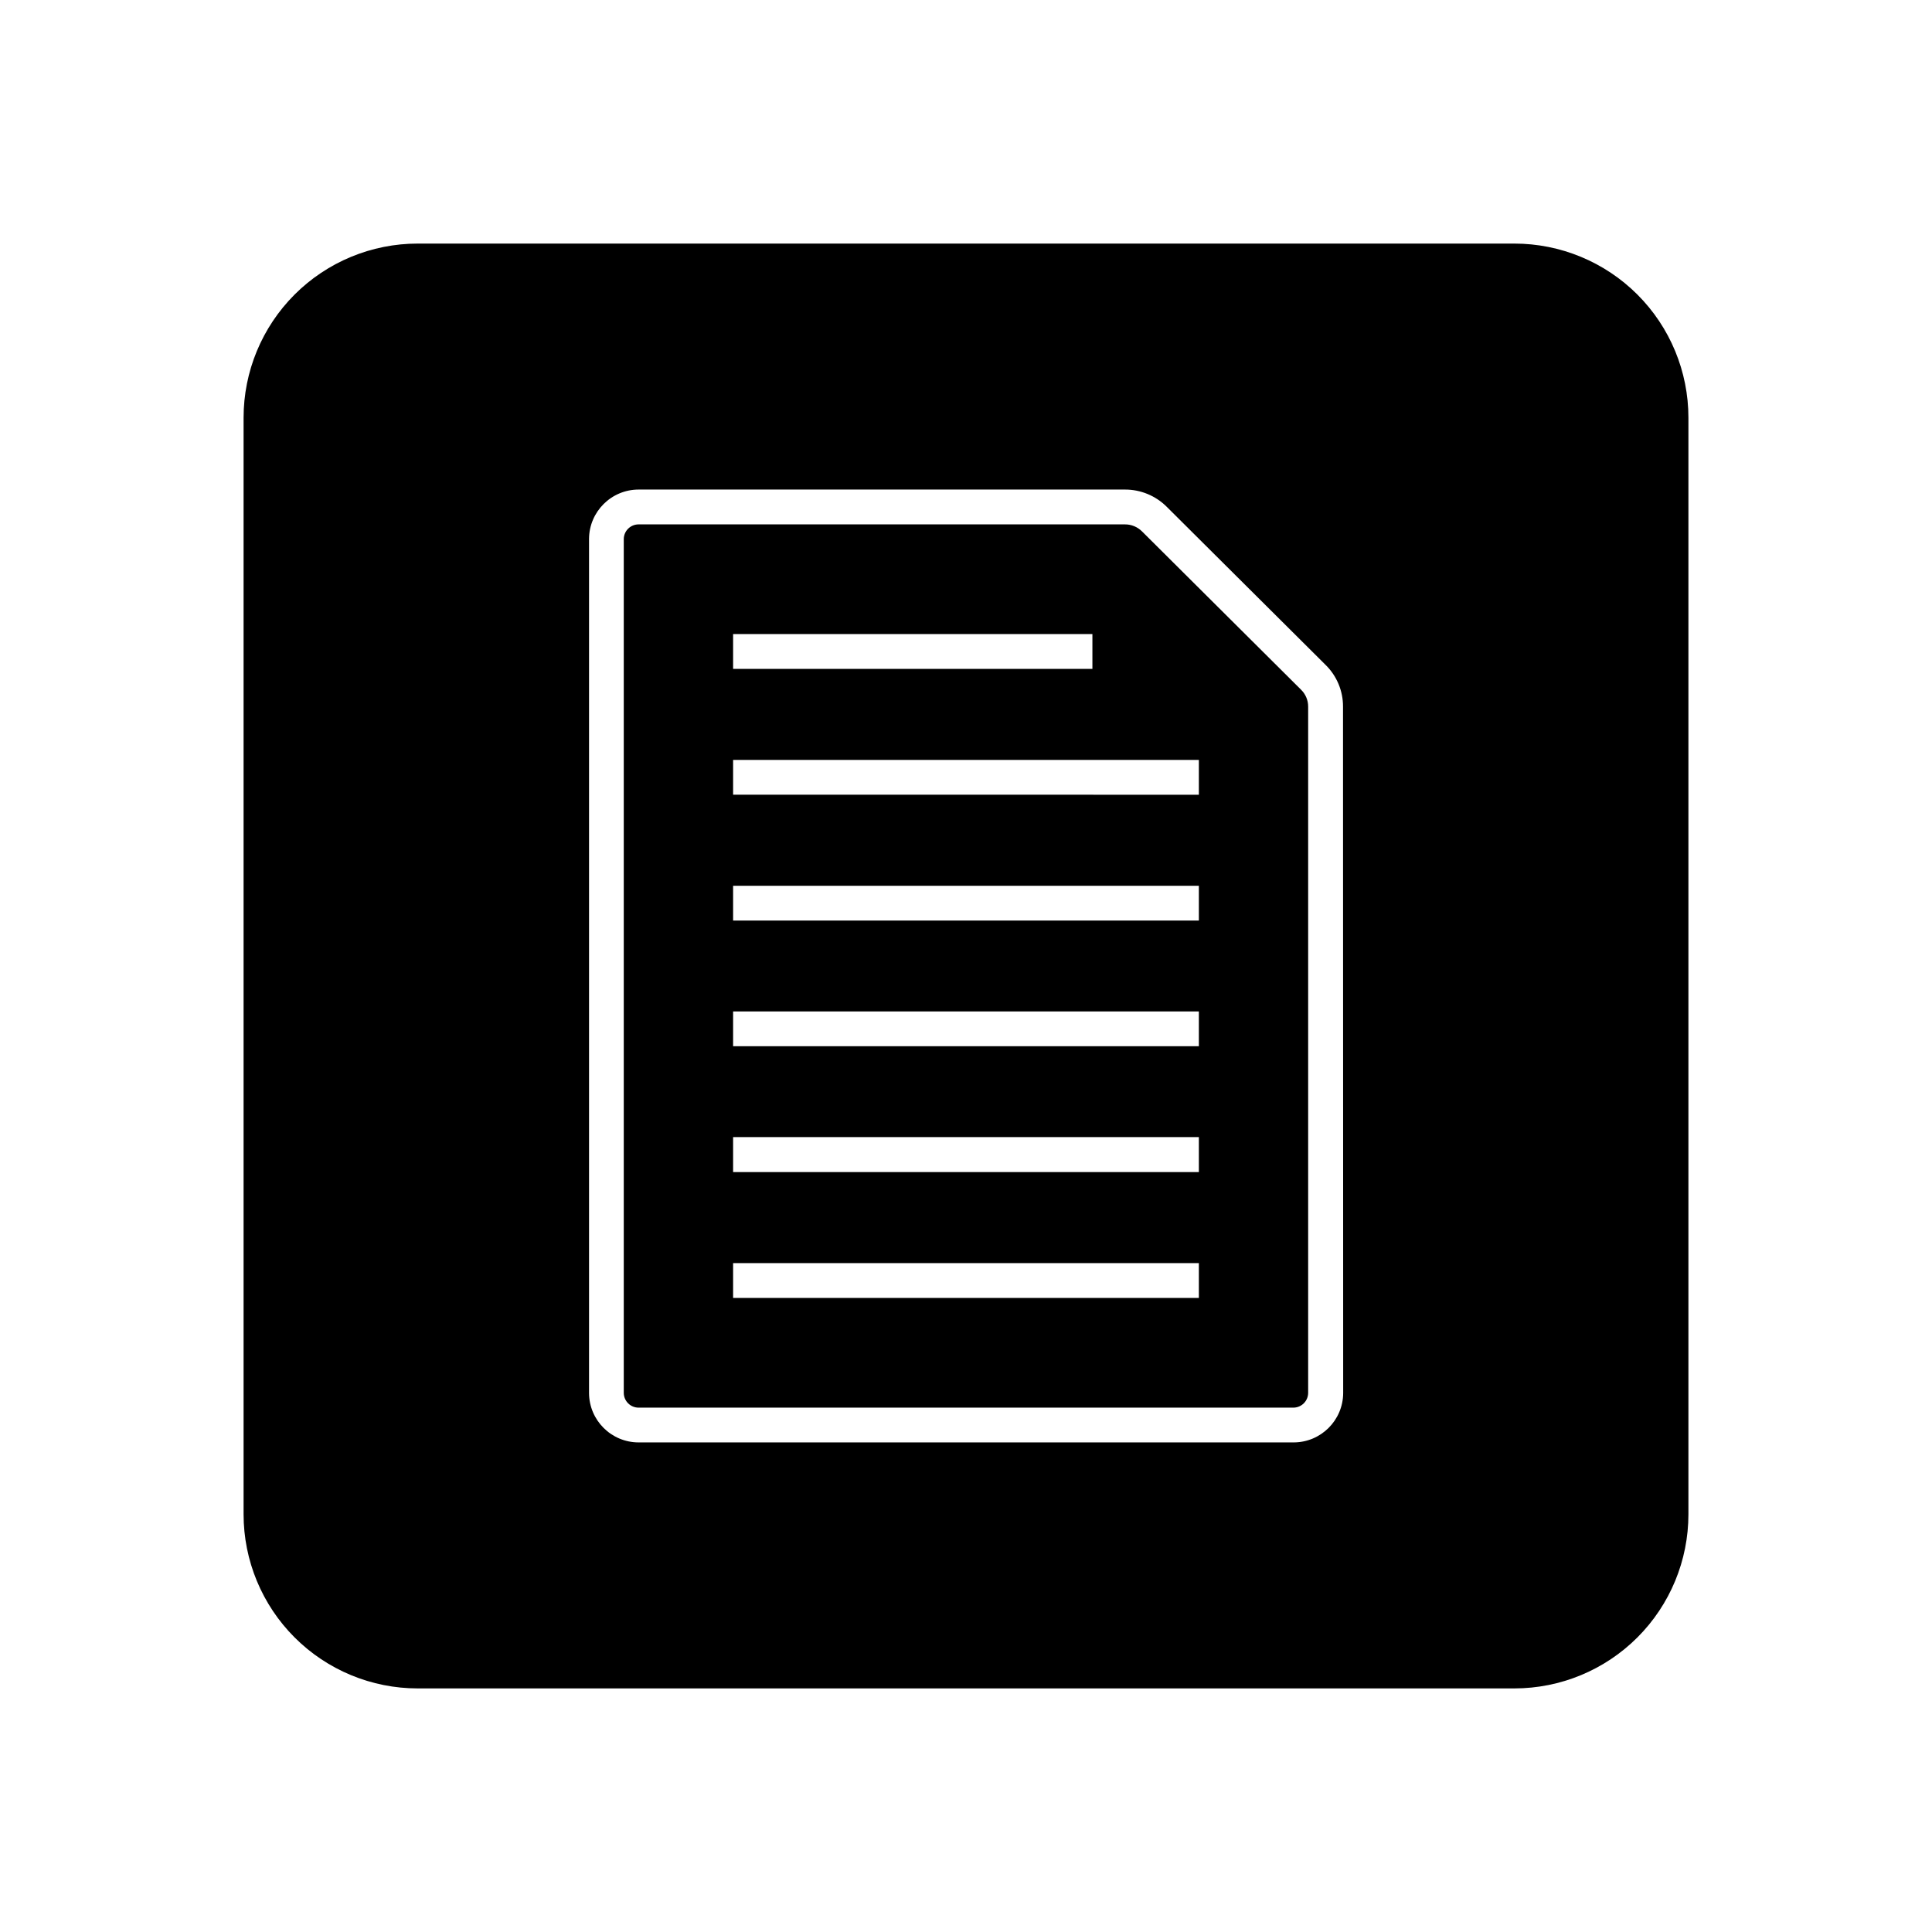
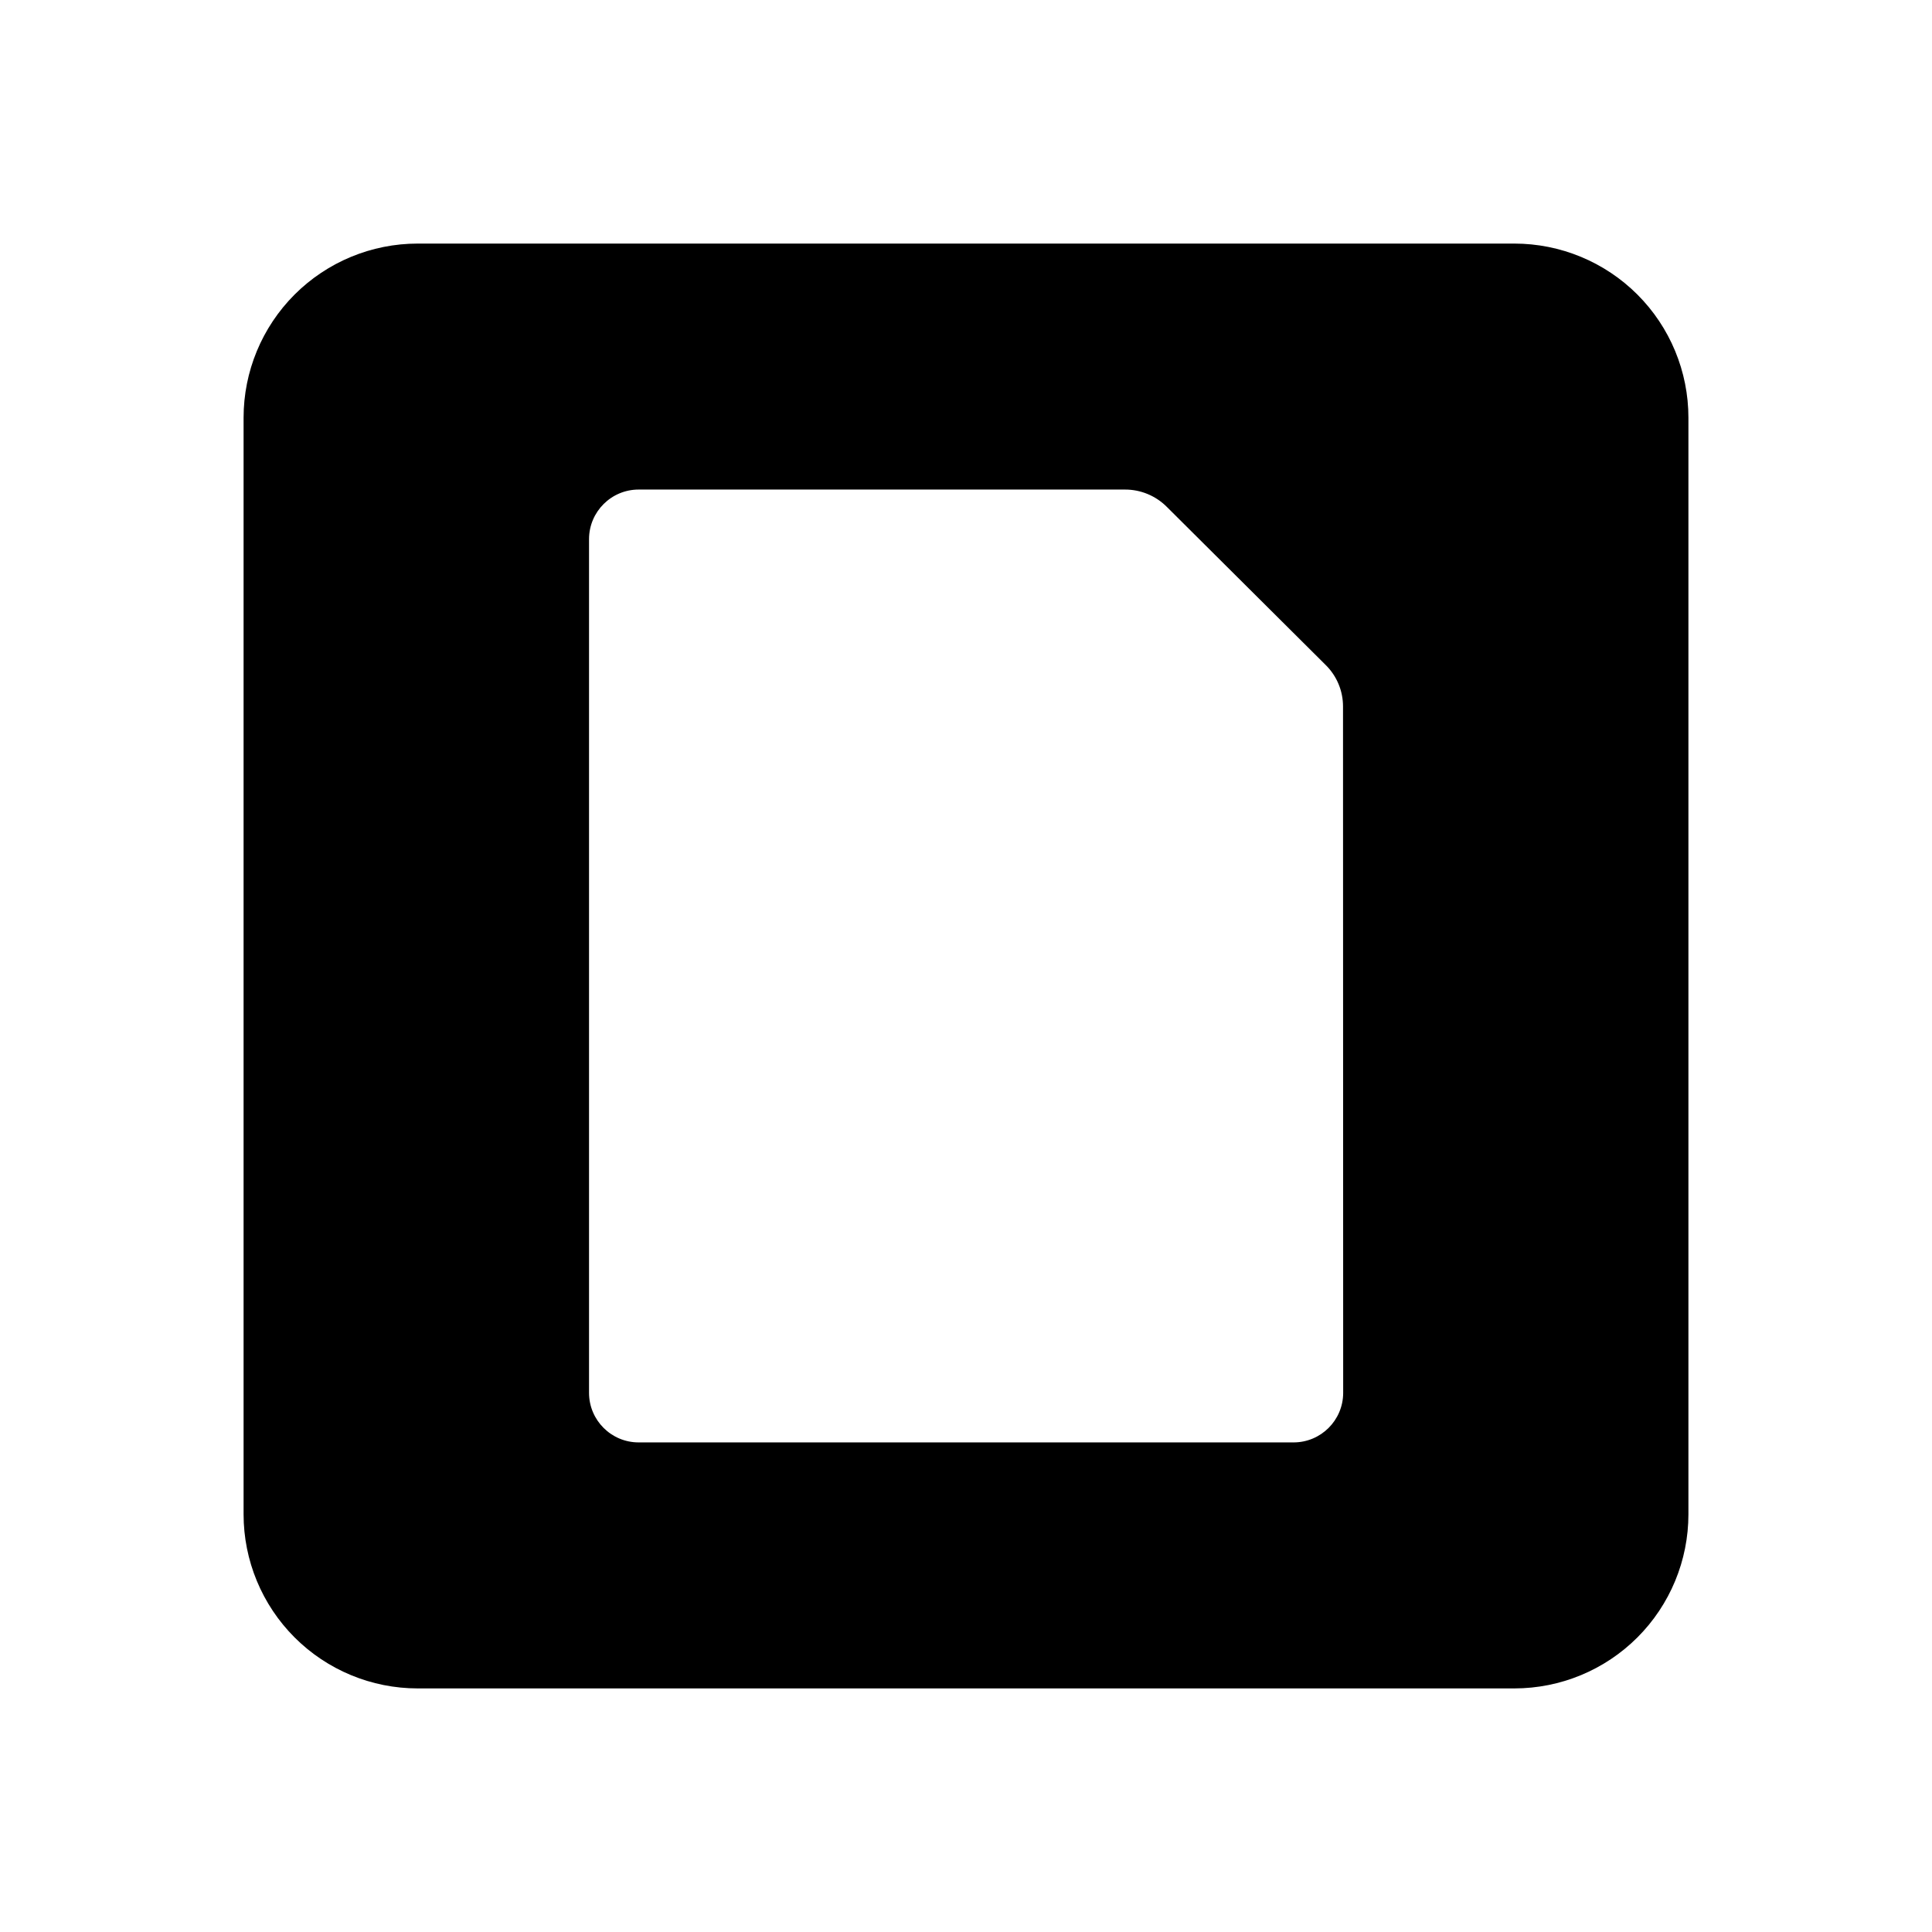
<svg xmlns="http://www.w3.org/2000/svg" fill="#000000" width="800px" height="800px" version="1.1" viewBox="144 144 512 512">
  <g>
-     <path d="m446.65 284.83c-1.203-1.203-2.836-1.875-4.535-1.863h-128.88c-2.152 0-3.902 1.727-3.93 3.879v226.31c0.027 2.152 1.777 3.883 3.93 3.883h173.51c2.152 0 3.902-1.73 3.93-3.883v-181.88c0.008-1.684-0.664-3.301-1.863-4.481zm-108.37 27.207h95.219v9.219h-95.219zm123.43 175.93h-123.43v-9.223h123.43zm0-33.352h-123.43v-9.273h123.43zm0-33.352-123.43-0.004v-9.219h123.43zm0-33.301-123.43-0.004v-9.219h123.43zm0-33.352-123.43-0.004v-9.219h123.43z" />
    <path d="m545.3 208.55h-290.6c-12.238 0-23.977 4.863-32.633 13.516-8.652 8.656-13.516 20.395-13.516 32.633v290.6c0 12.238 4.863 23.977 13.516 32.633 8.656 8.656 20.395 13.516 32.633 13.516h290.6c12.238 0 23.977-4.859 32.633-13.516s13.516-20.395 13.516-32.633v-290.6c0-12.238-4.859-23.977-13.516-32.633-8.656-8.652-20.395-13.516-32.633-13.516zm-45.344 304.6c-0.027 7.246-5.906 13.102-13.148 13.102h-173.56c-7.242 0-13.121-5.856-13.148-13.102v-226.31c0.027-7.242 5.906-13.102 13.148-13.102h128.88c4.133-0.012 8.102 1.621 11.035 4.535l42.168 41.969c2.949 2.91 4.602 6.887 4.582 11.031z" />
  </g>
</svg>